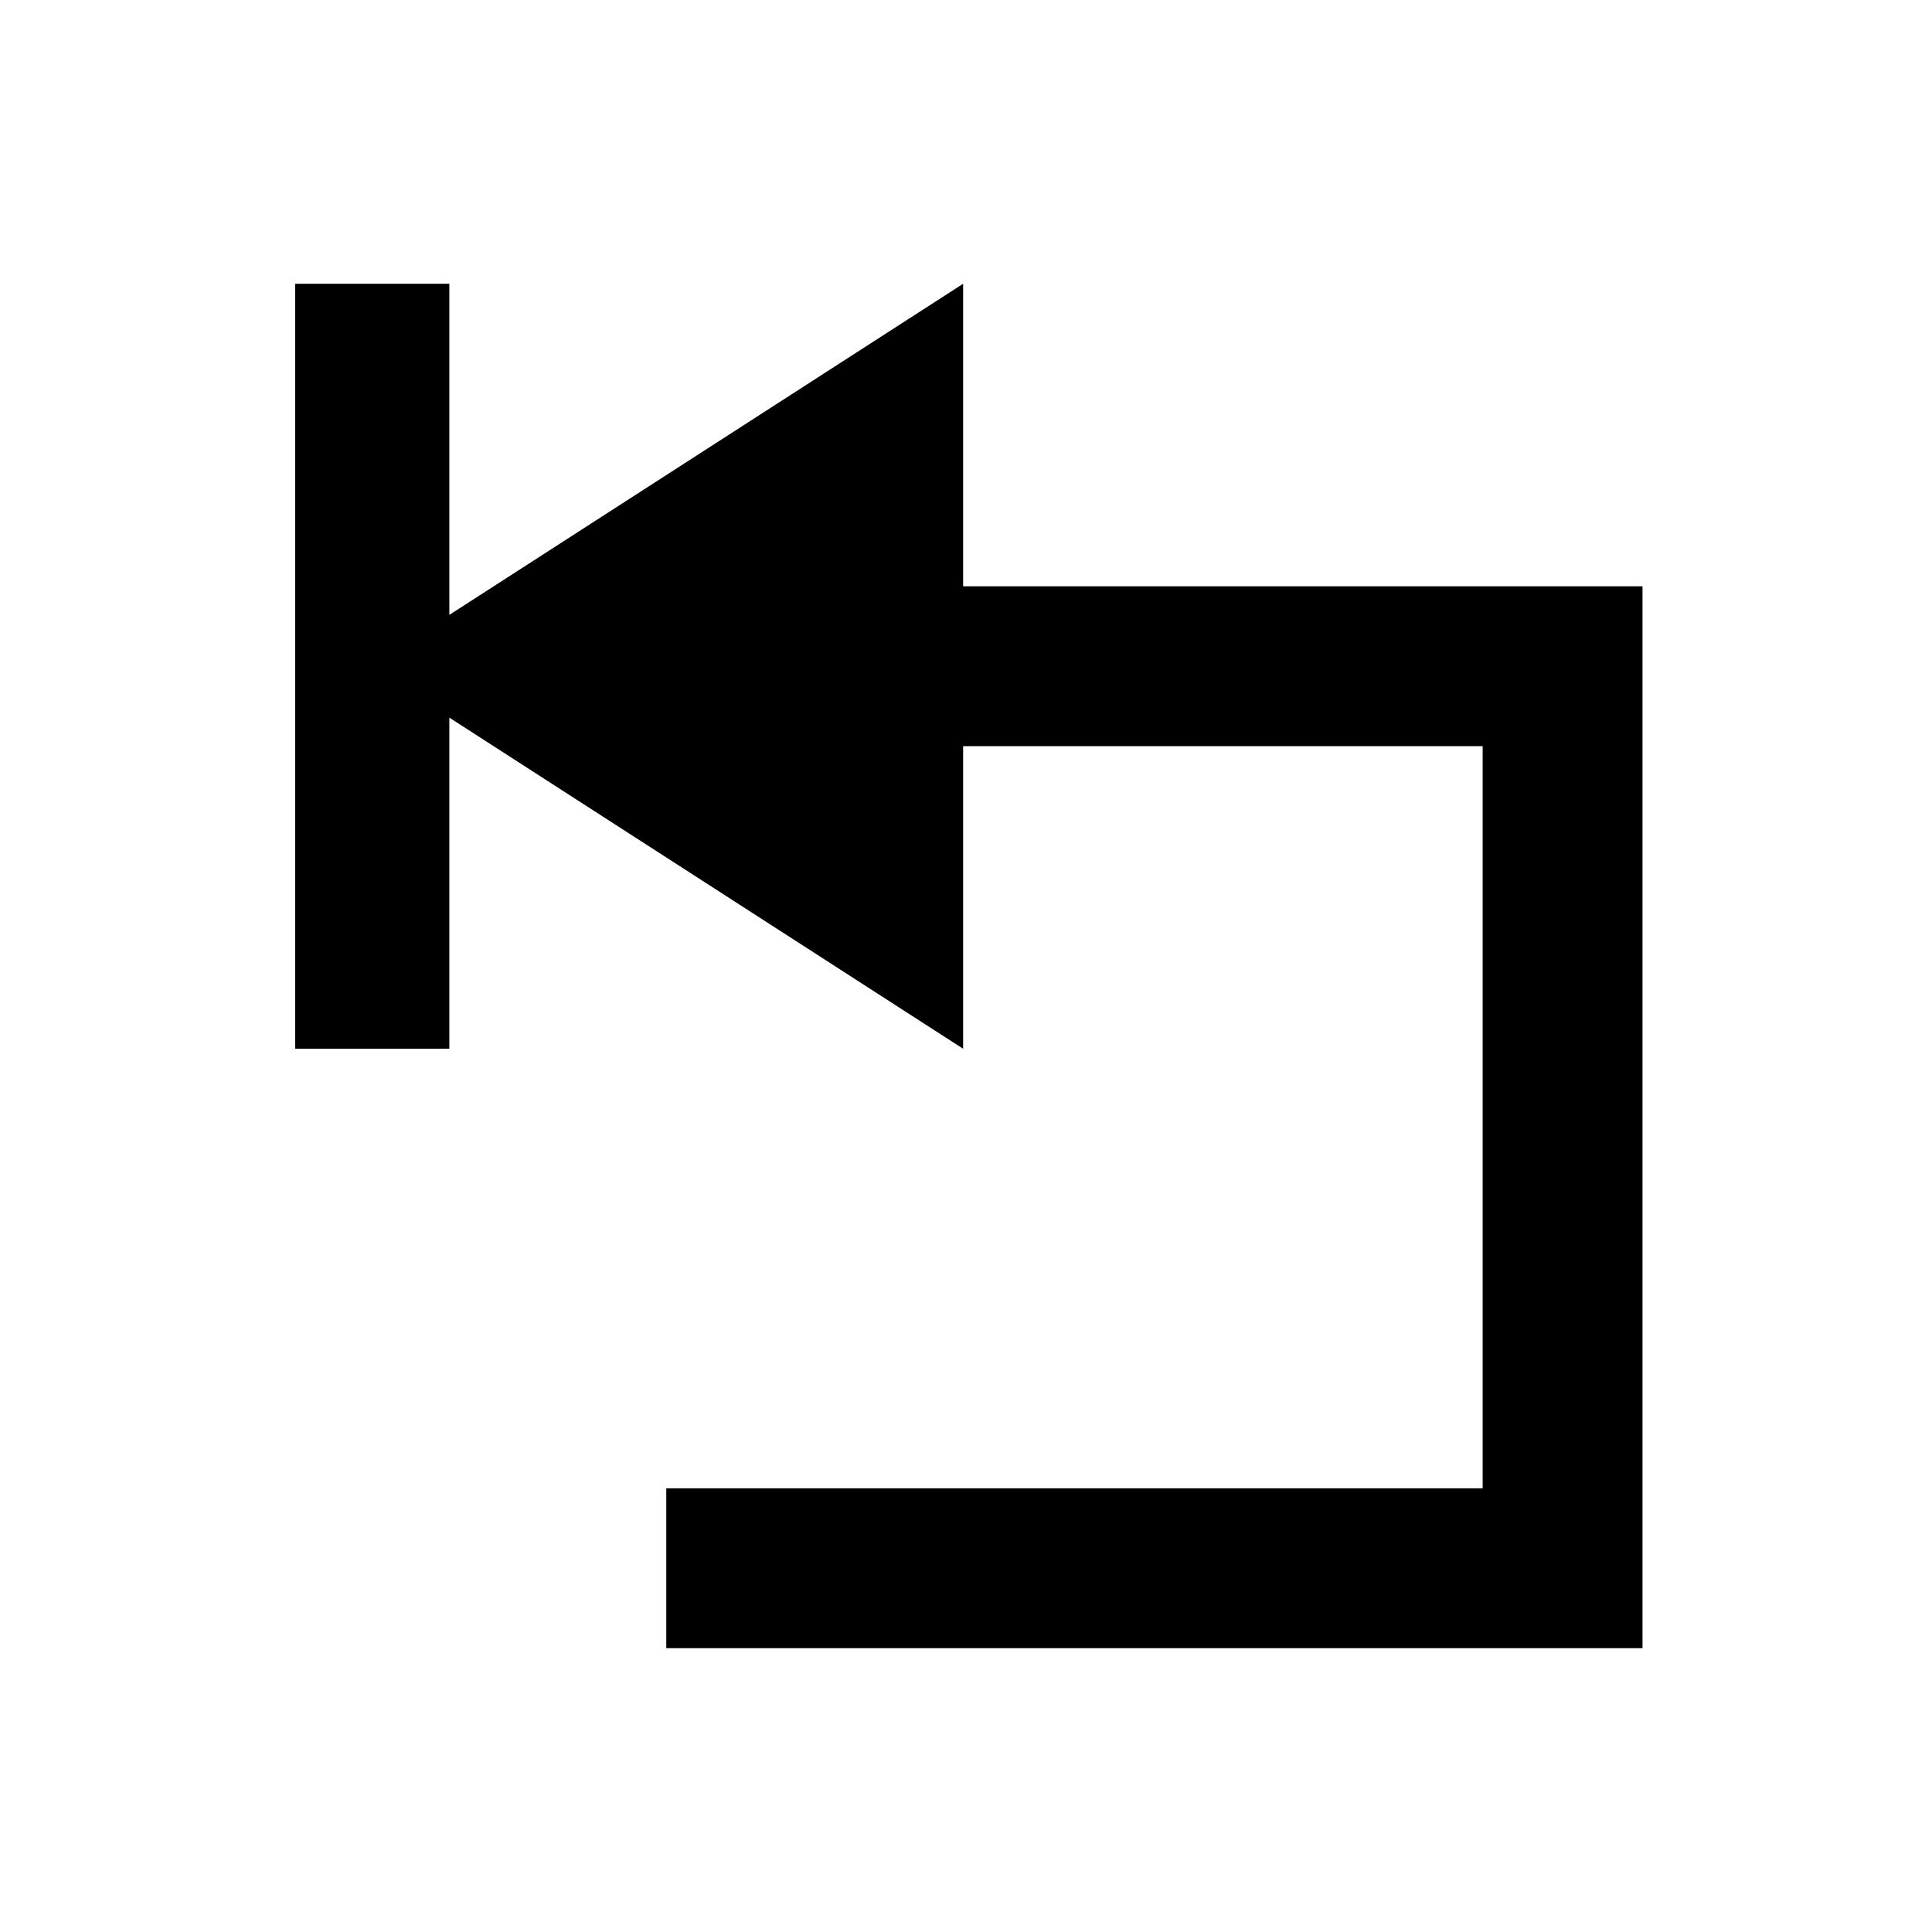
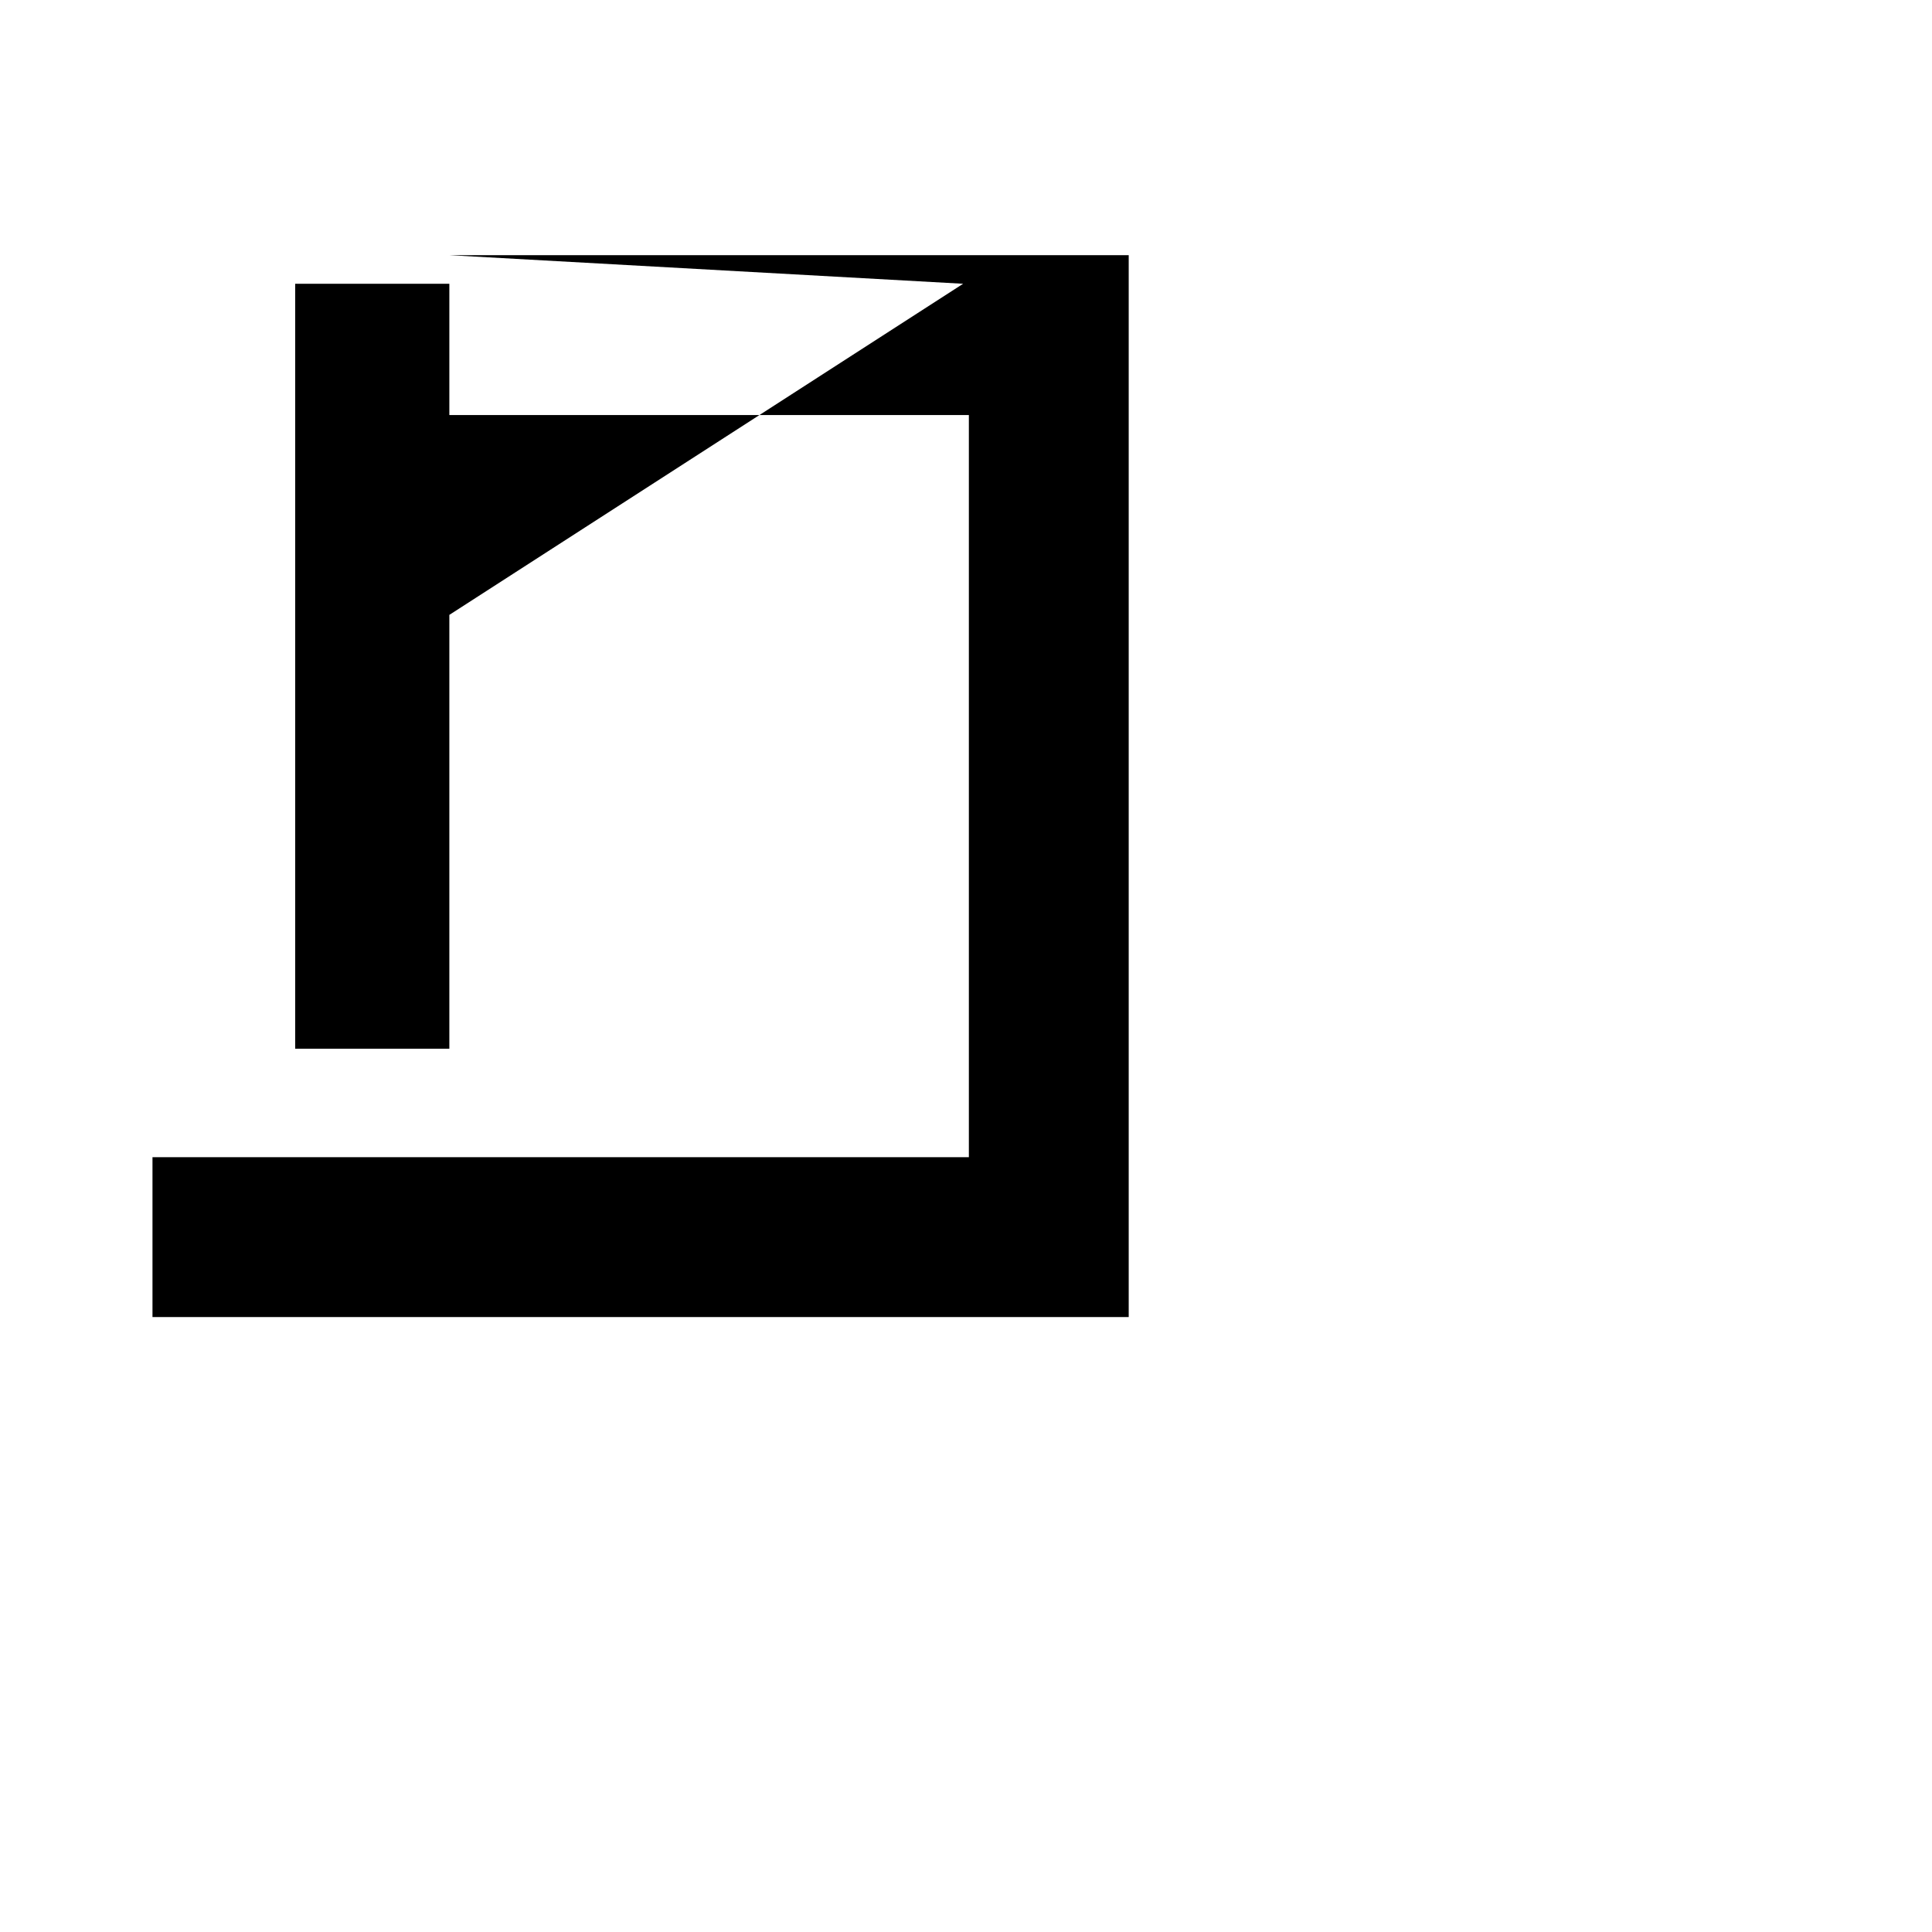
<svg xmlns="http://www.w3.org/2000/svg" fill="#000000" width="800px" height="800px" version="1.1" viewBox="144 144 512 512">
-   <path d="m399.24 219.2-136.16 87.75v-87.75h-40.852v202.73h40.852v-87.75l136.16 87.75v-80.188h137.68v196.68h-216.35v42.363h258.71v-281.41h-180.04z" />
+   <path d="m399.24 219.2-136.16 87.75v-87.75h-40.852v202.73h40.852v-87.75v-80.188h137.68v196.68h-216.35v42.363h258.71v-281.41h-180.04z" />
</svg>